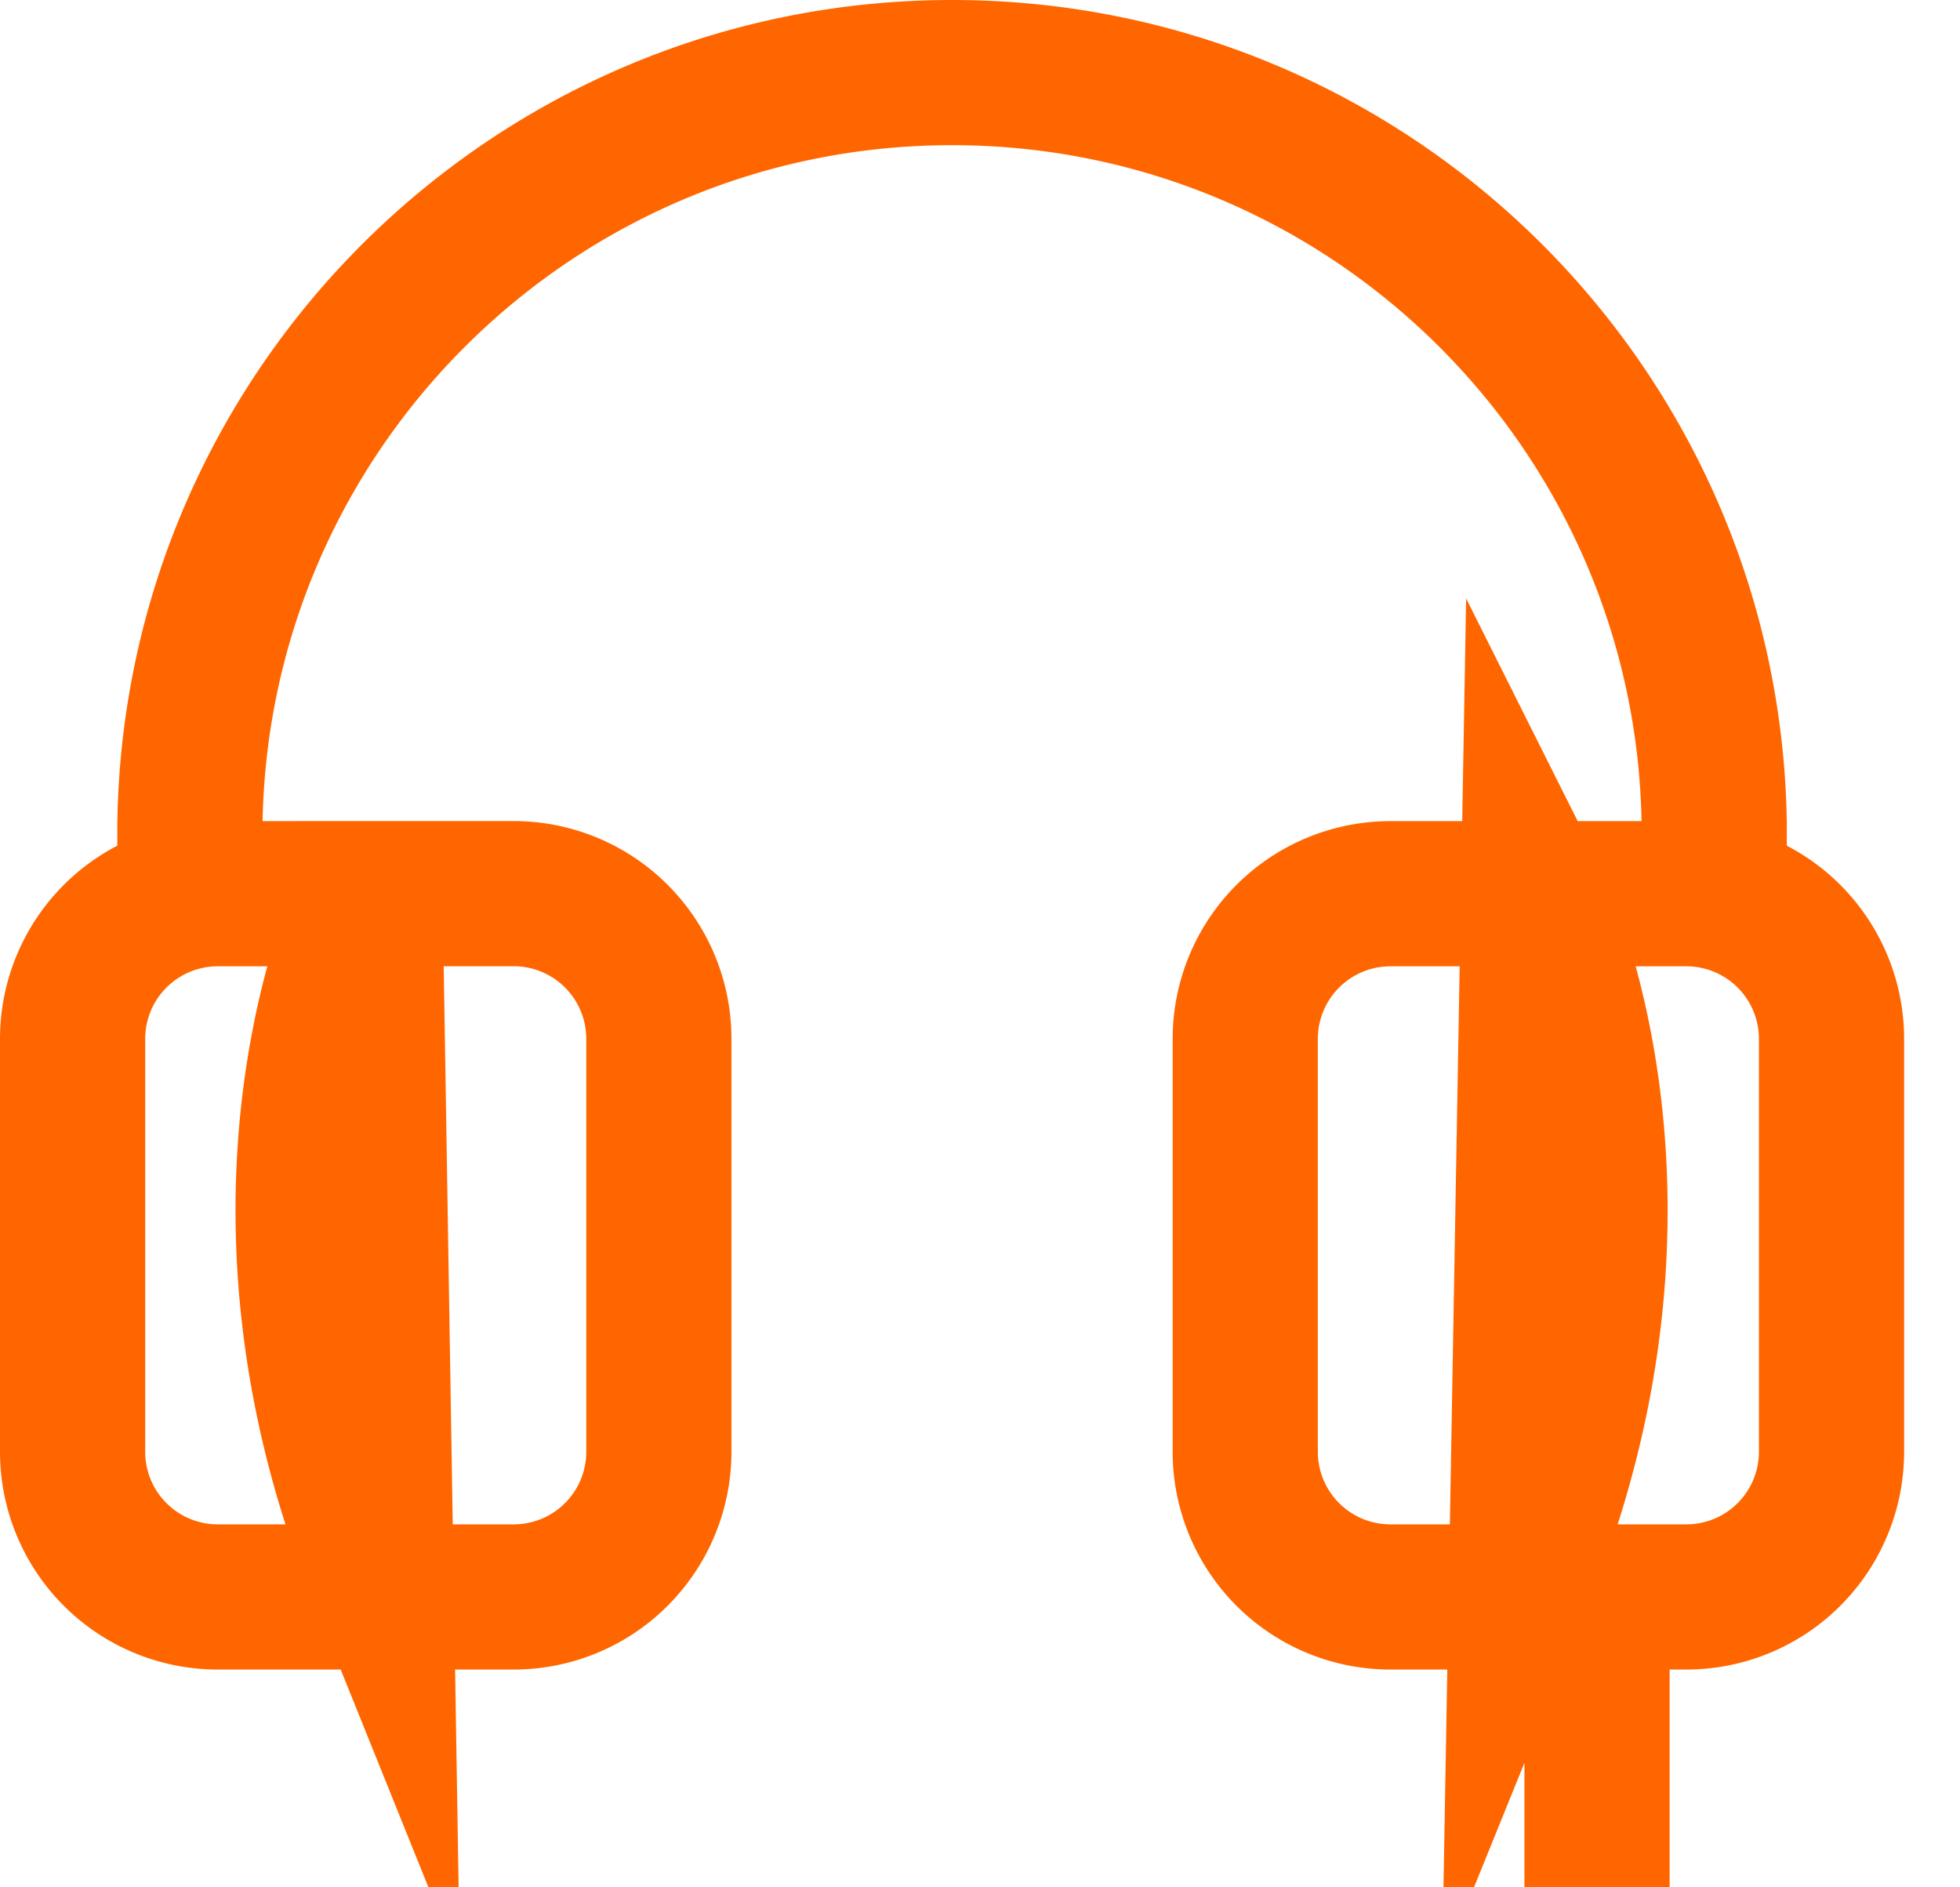
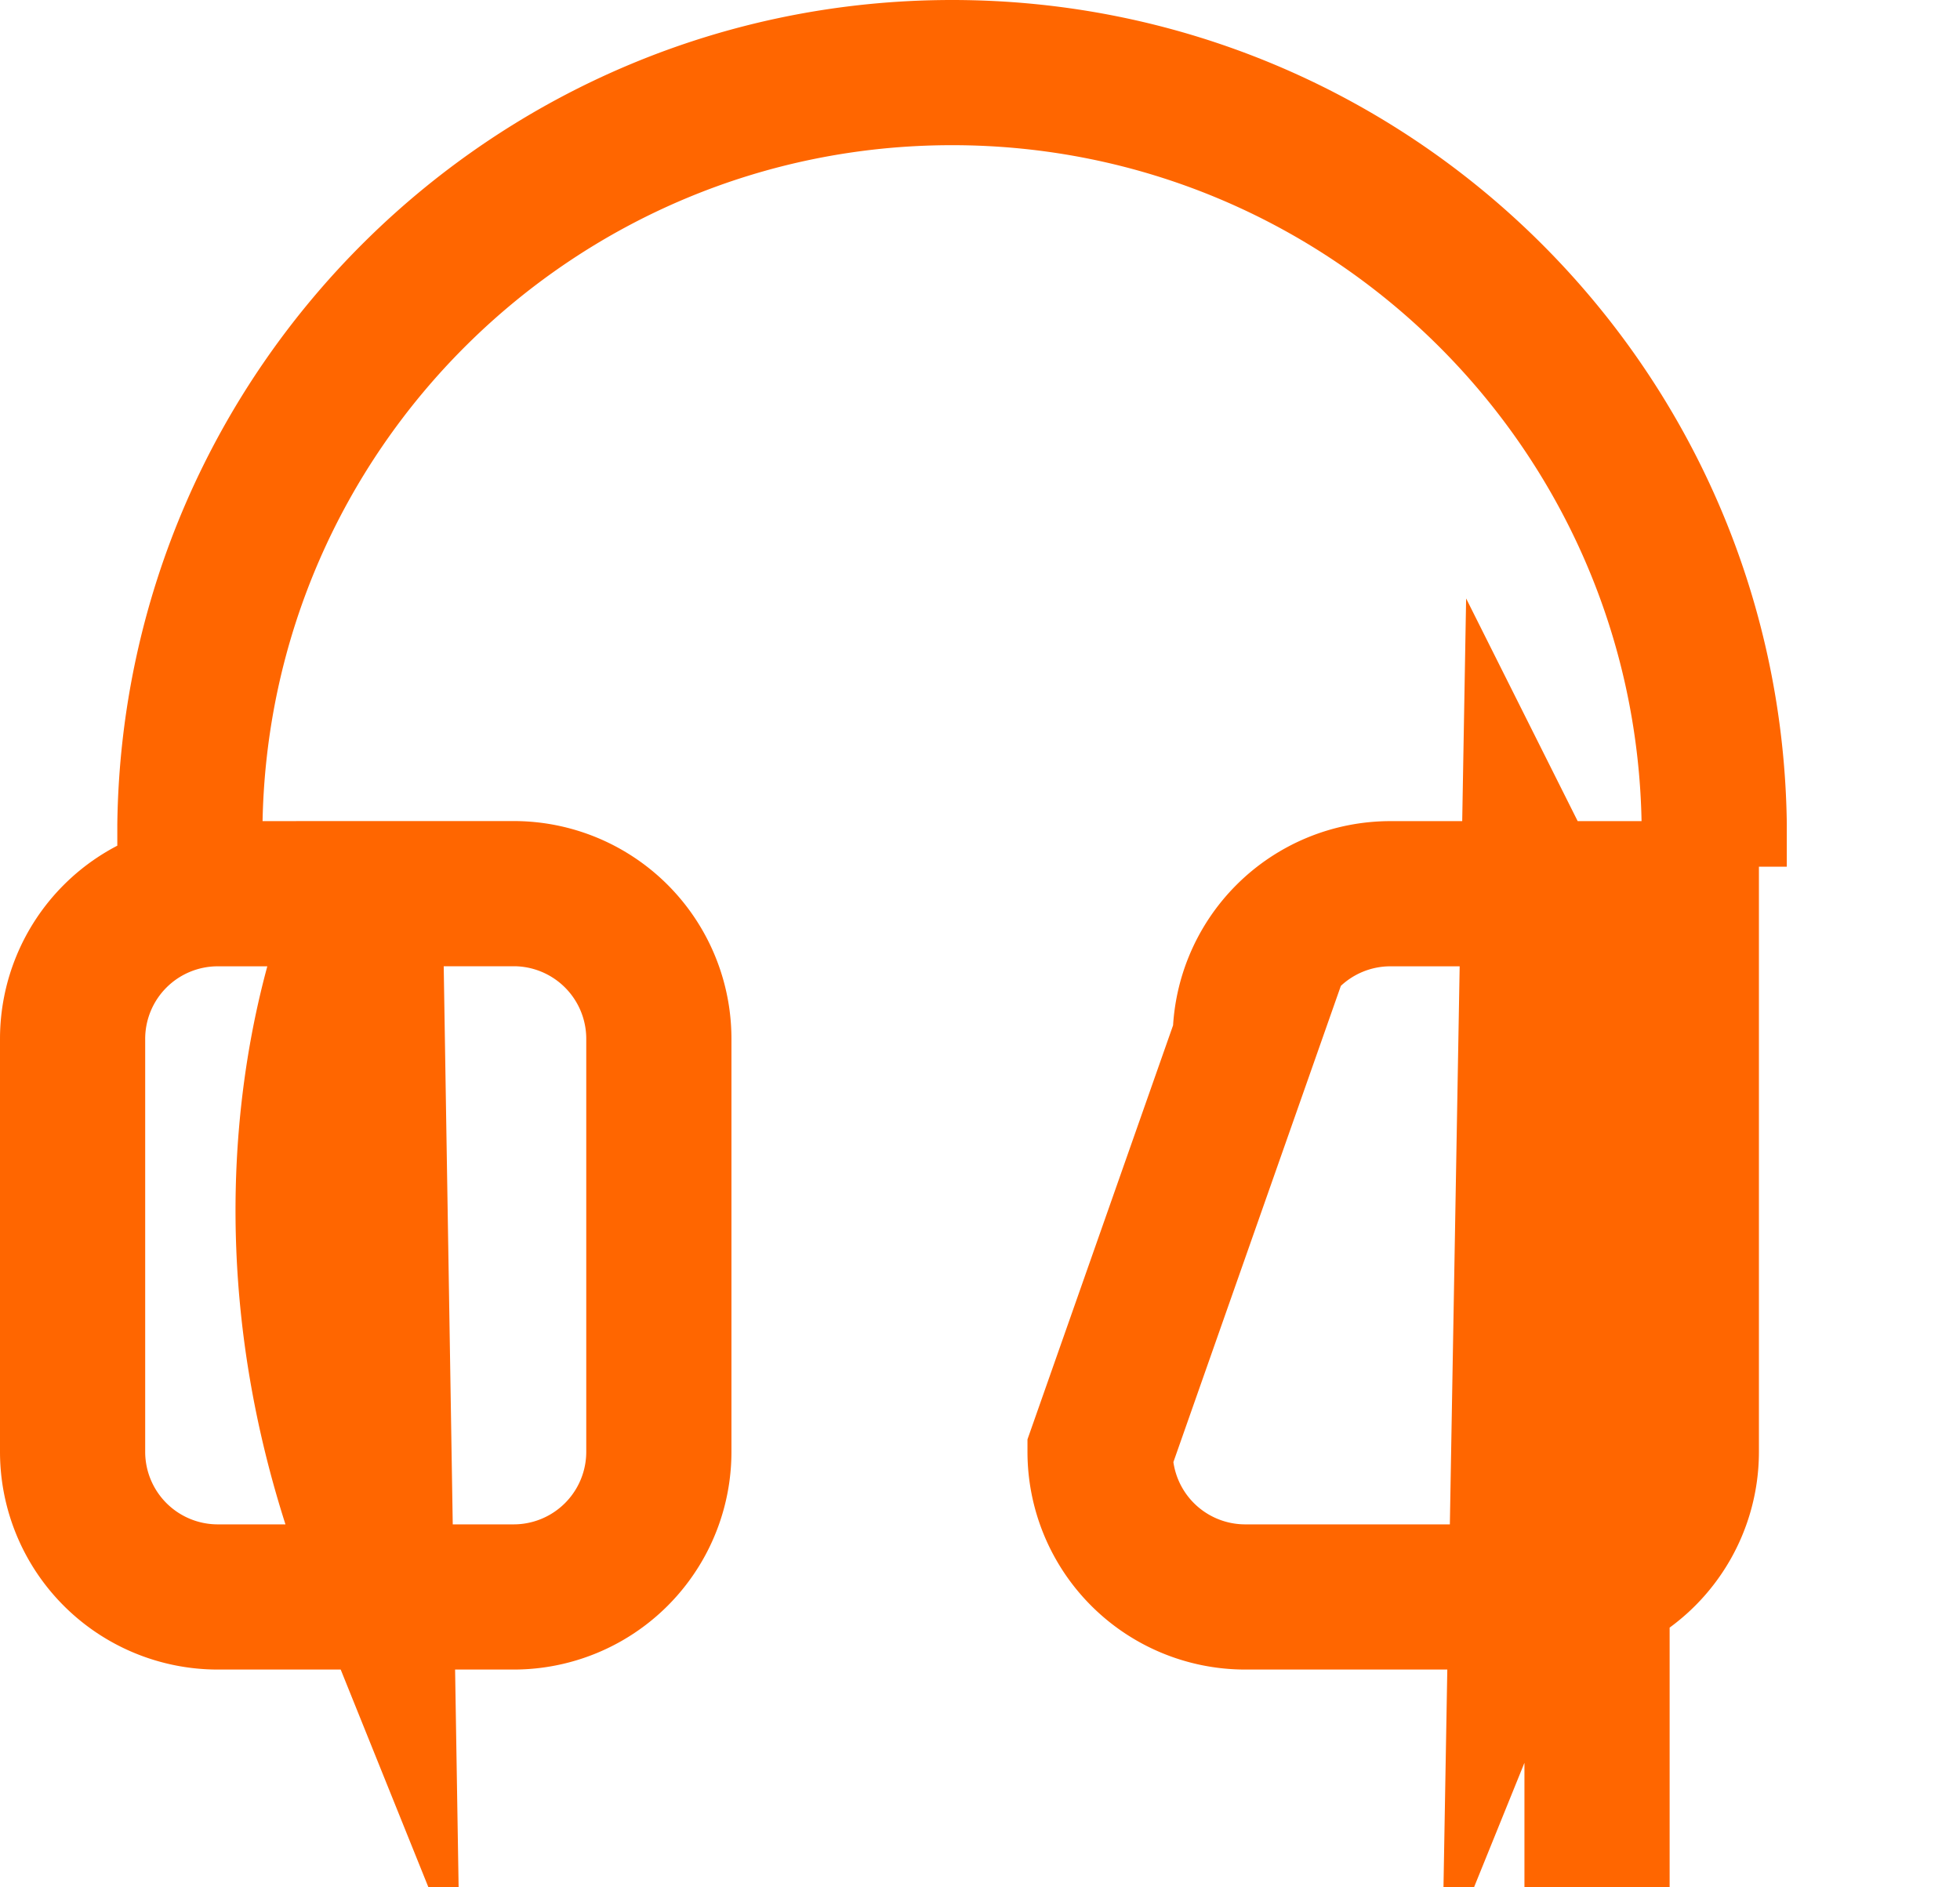
<svg xmlns="http://www.w3.org/2000/svg" width="27" height="26" viewBox="0 0 27 26">
  <g>
    <g>
-       <path fill="none" stroke="#f60" stroke-miterlimit="20" stroke-width="2" d="M1 14.312a2 2 0 0 1 2-2h2.095c-.033.067-1.994 4.06.153 9.389l-.152-9.39h1.98a2 2 0 0 1 2 2V20a2 2 0 0 1-2 2H3a2 2 0 0 1-2-2zm16.154 0a2 2 0 0 1 2-2h4.076a2 2 0 0 1 2 2V20a2 2 0 0 1-2 2h-4.076a2 2 0 0 1-2-2zm-12.058-2h0v-.001zM20.96 21.72c2.177-5.374.165-9.39.165-9.39zm2.654-9.78v-.594C23.53 5.618 18.862 1 13.115 1 7.362 1 2.69 5.629 2.616 11.366v.414M22 22v4" />
+       <path fill="none" stroke="#f60" stroke-miterlimit="20" stroke-width="2" d="M1 14.312a2 2 0 0 1 2-2h2.095c-.033.067-1.994 4.06.153 9.389l-.152-9.39h1.98a2 2 0 0 1 2 2V20a2 2 0 0 1-2 2H3a2 2 0 0 1-2-2zm16.154 0a2 2 0 0 1 2-2h4.076V20a2 2 0 0 1-2 2h-4.076a2 2 0 0 1-2-2zm-12.058-2h0v-.001zM20.96 21.72c2.177-5.374.165-9.39.165-9.39zm2.654-9.78v-.594C23.53 5.618 18.862 1 13.115 1 7.362 1 2.69 5.629 2.616 11.366v.414M22 22v4" />
    </g>
  </g>
</svg>